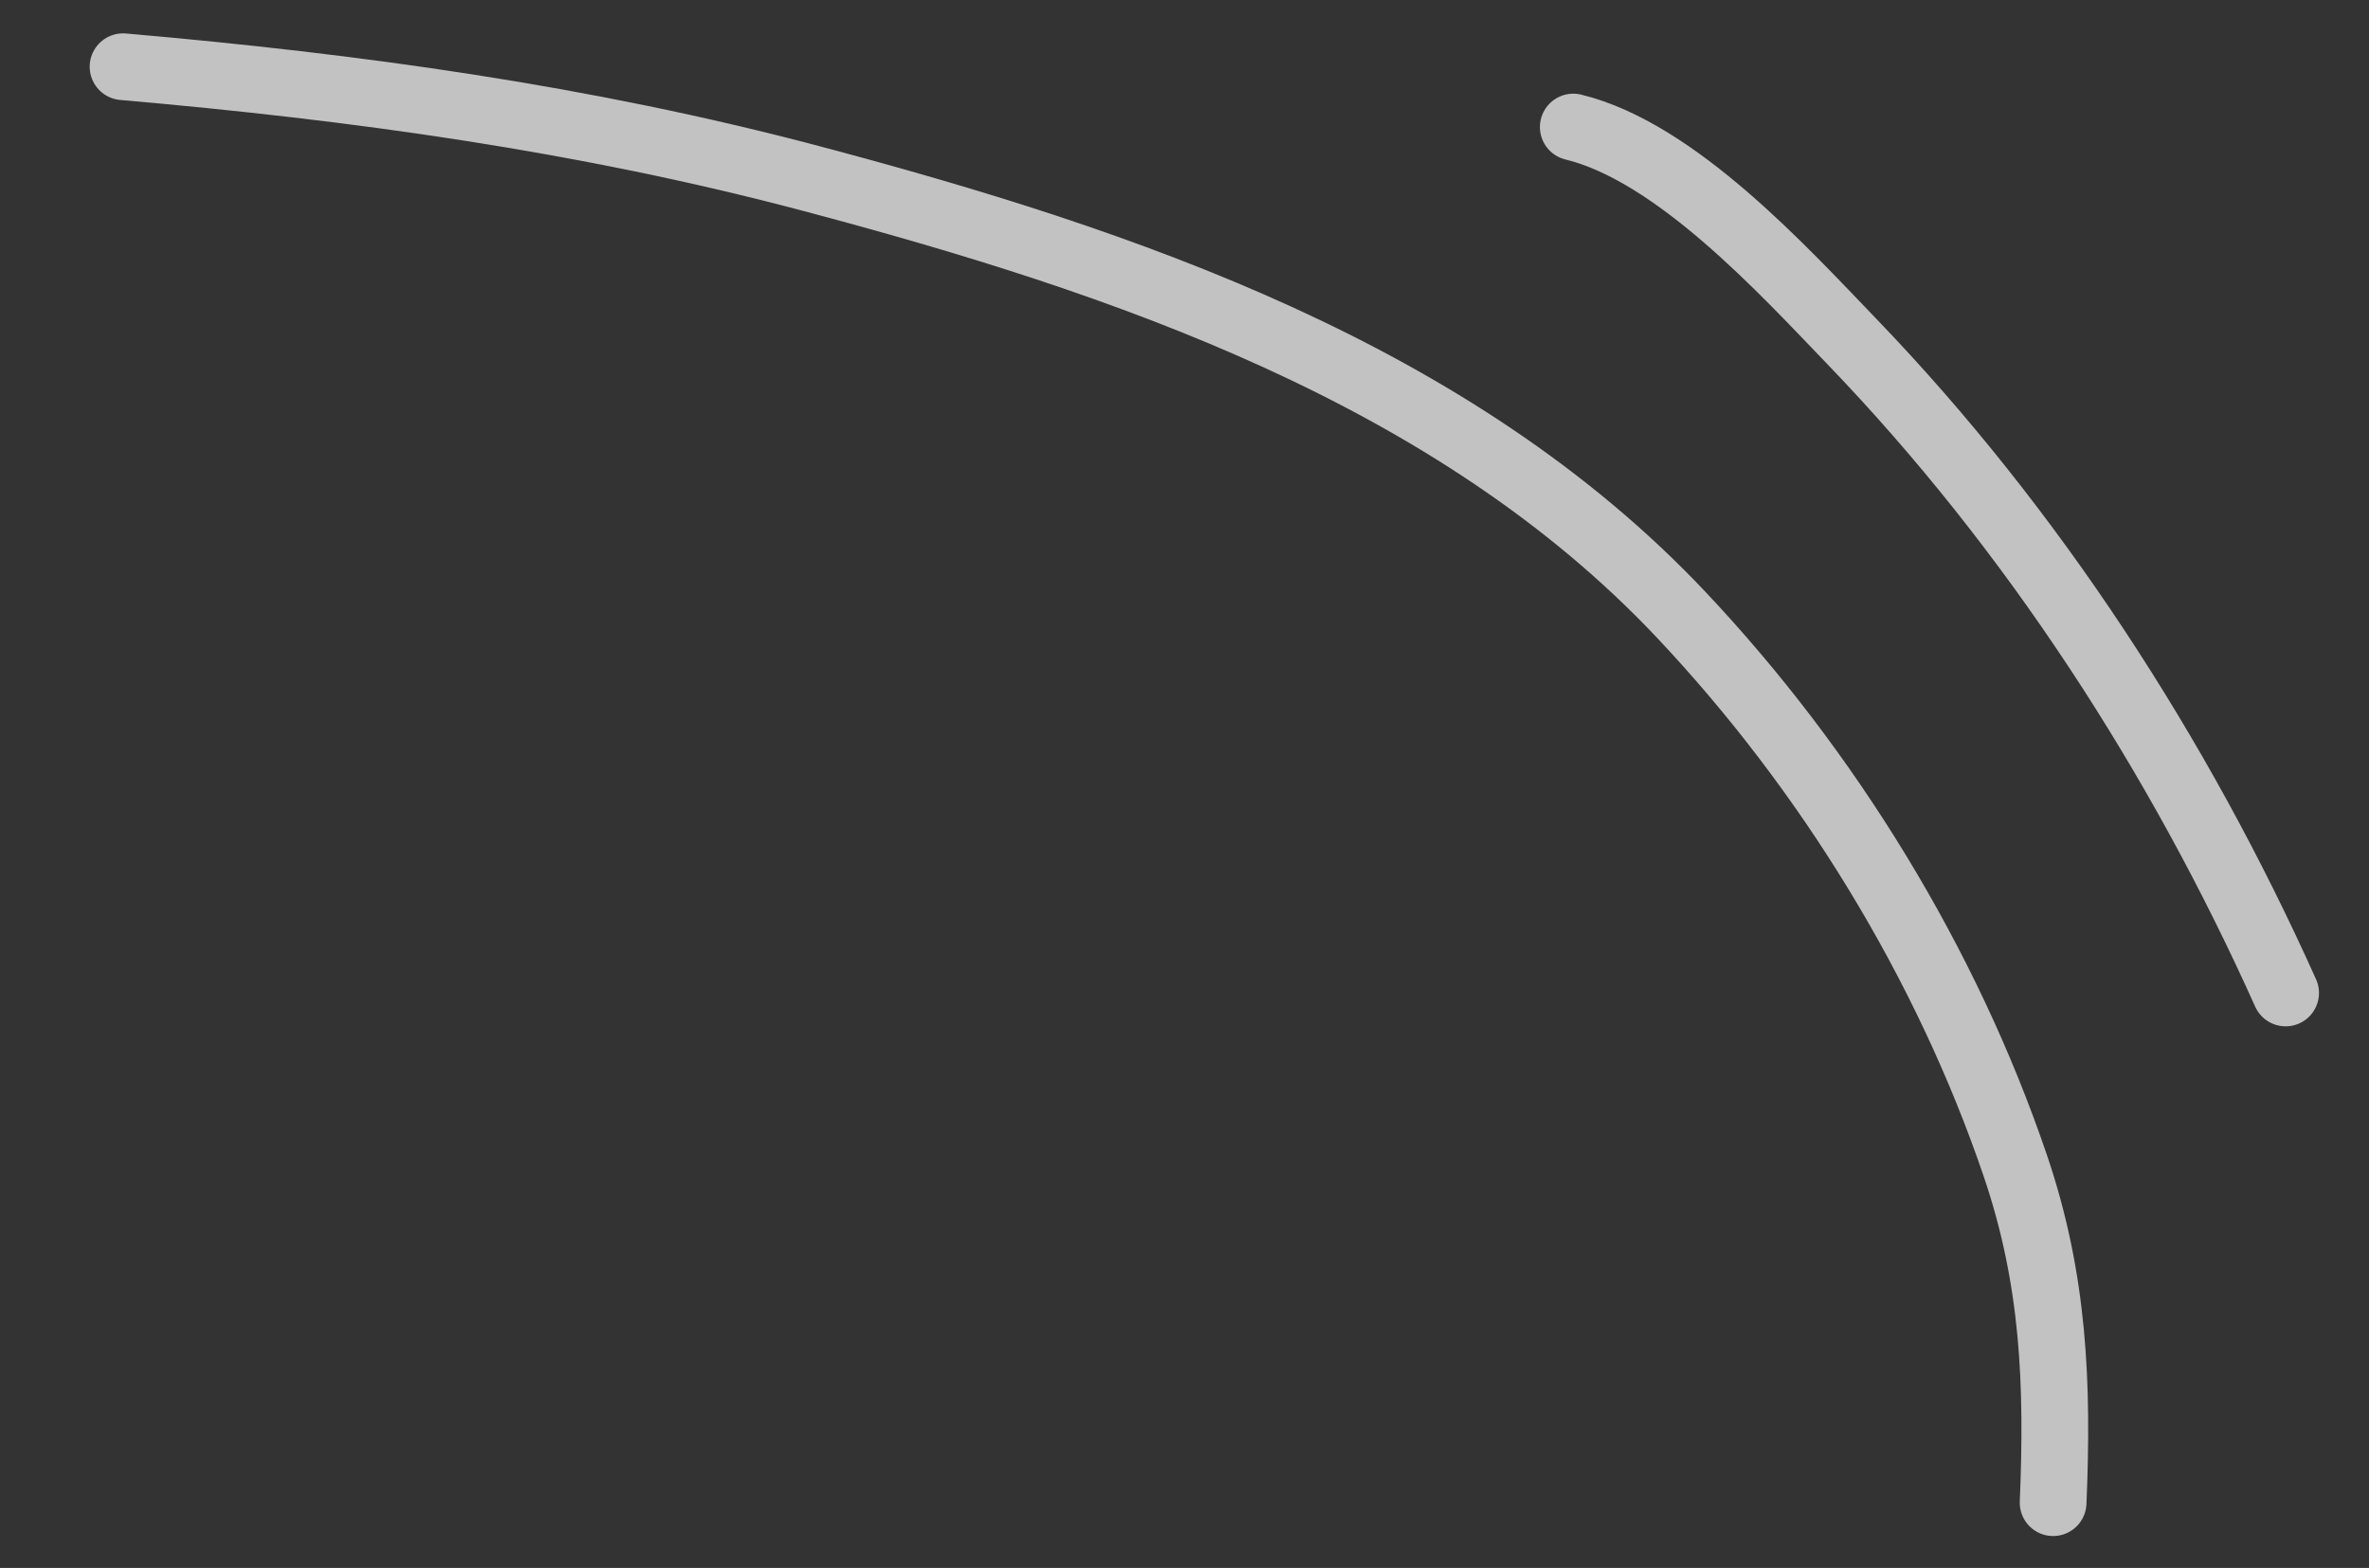
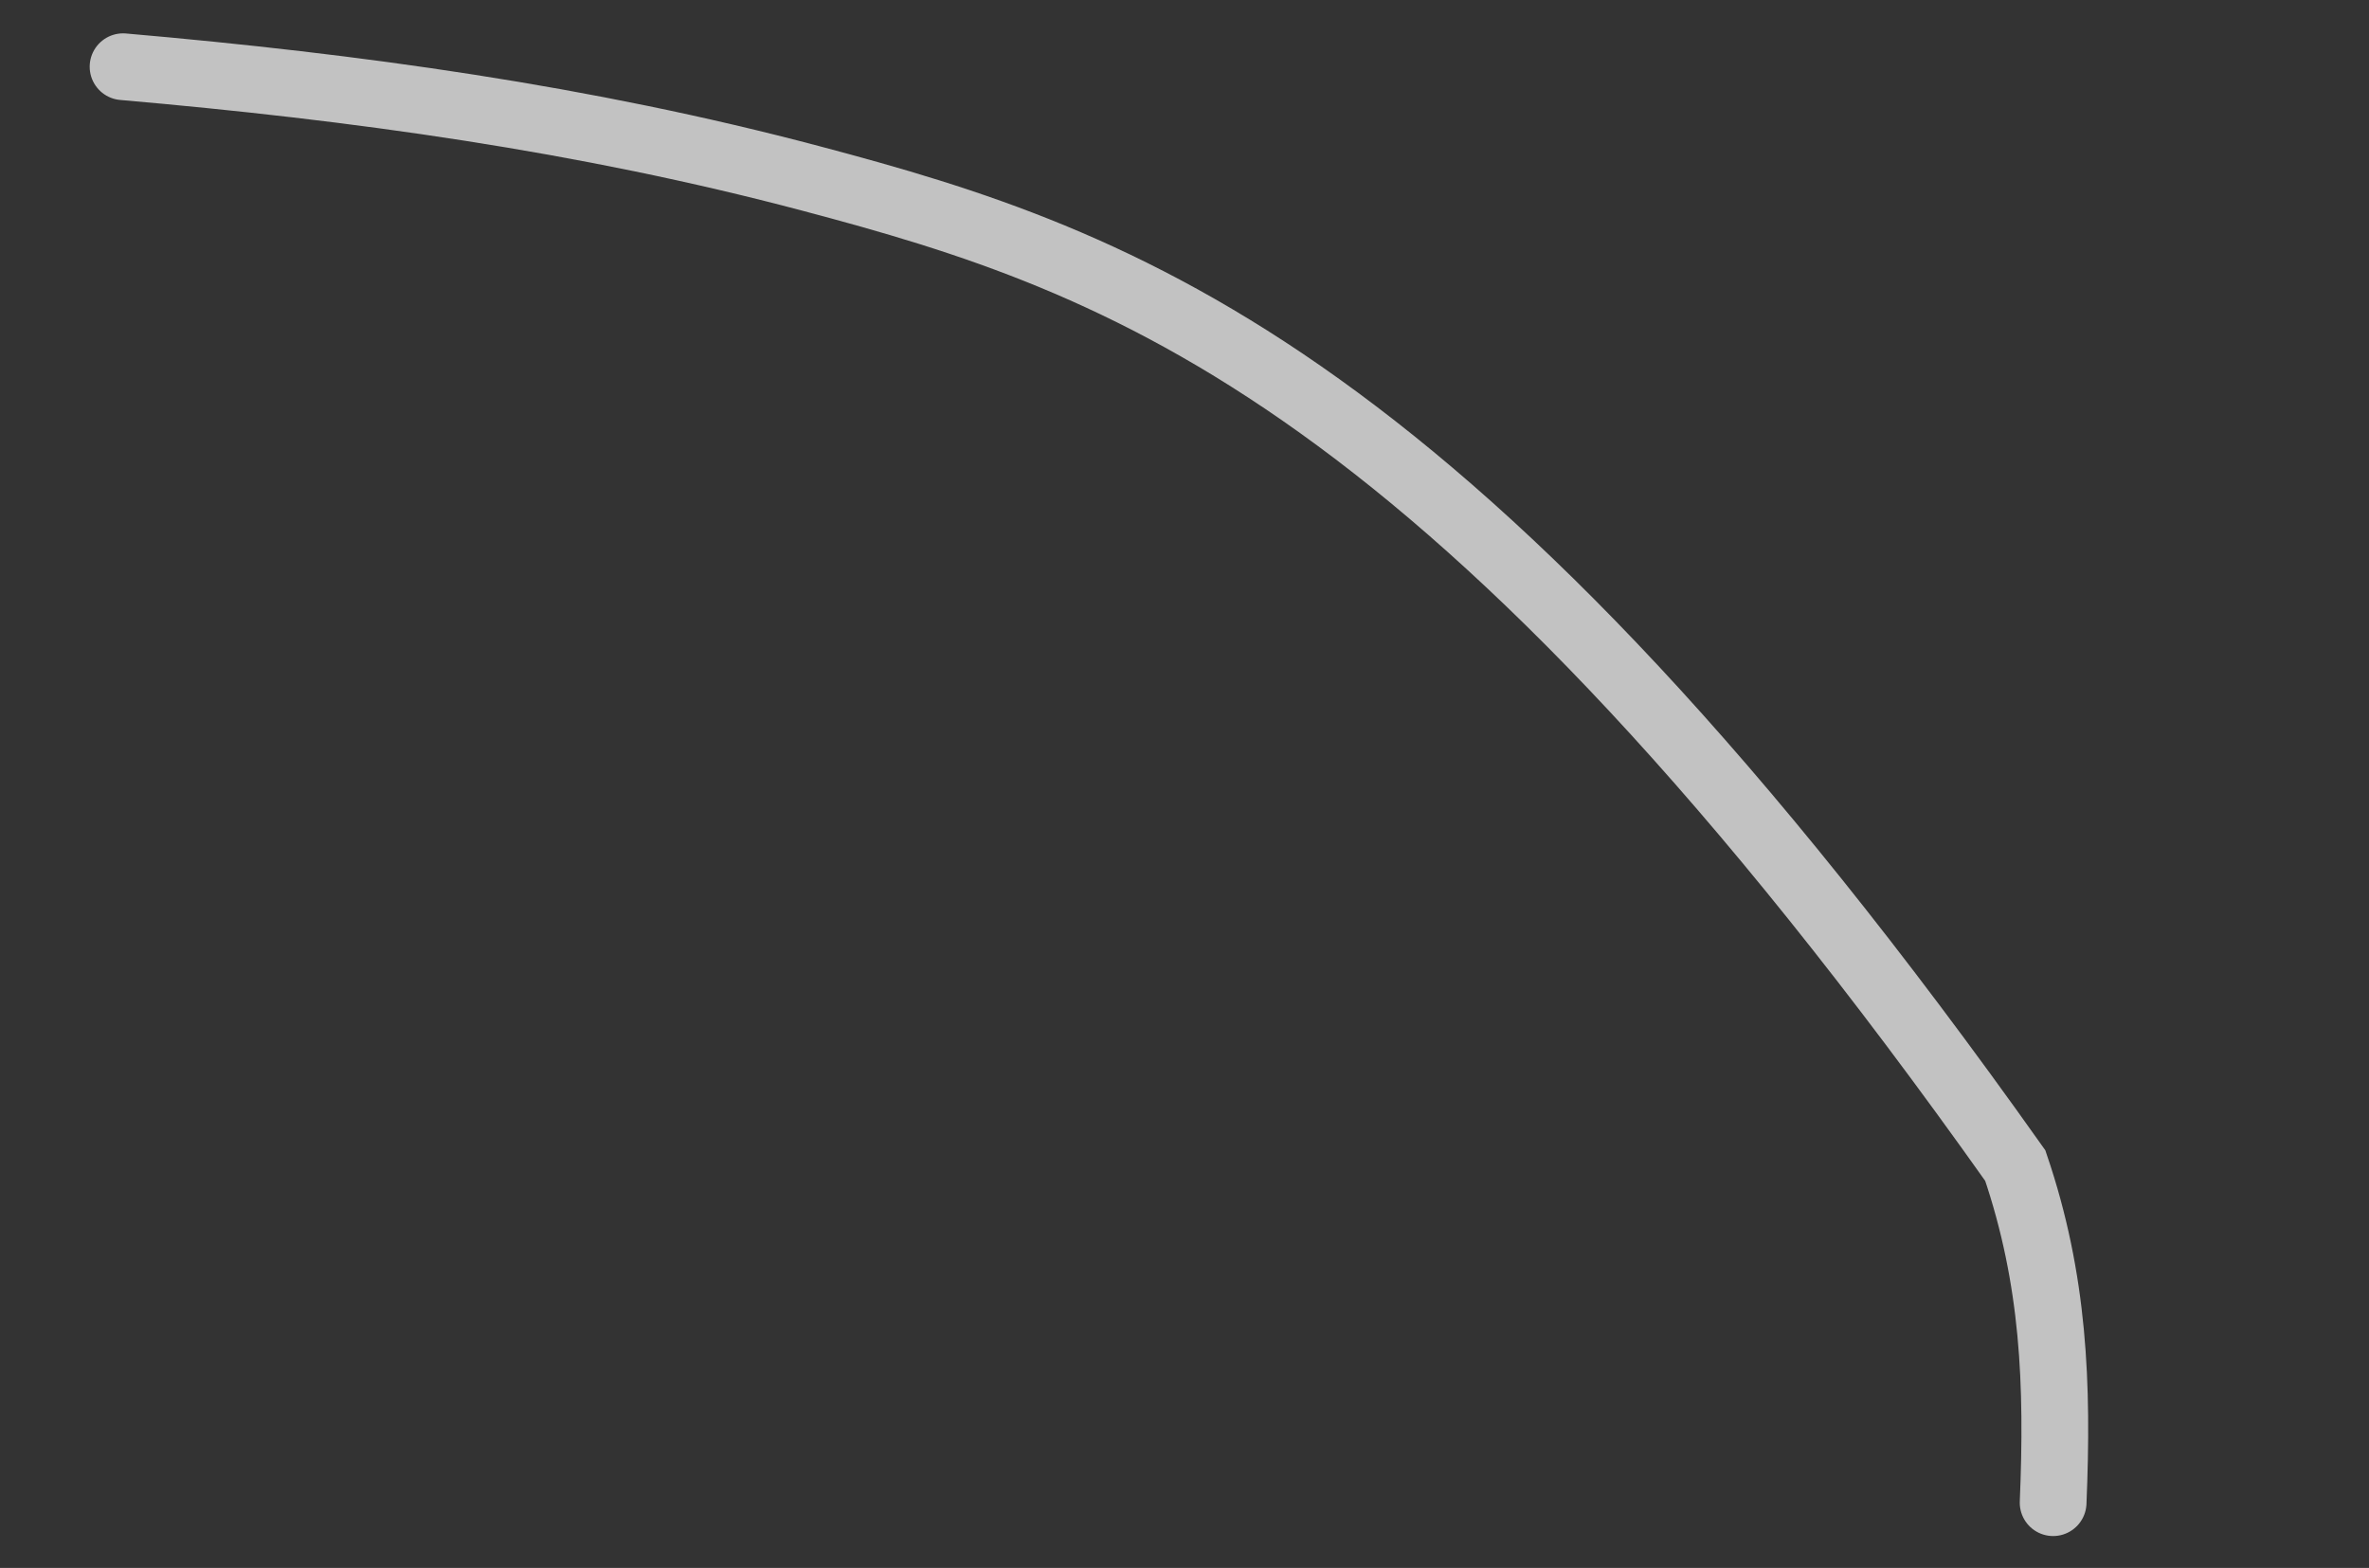
<svg xmlns="http://www.w3.org/2000/svg" width="71" height="47" viewBox="0 0 71 47" fill="none">
  <rect x="0" y="0" width="71" height="47" fill="#333333" stroke="none" />
-   <path opacity="0.7" d="M61.533 45.044C61.681 41.49 61.563 38.362 60.399 34.94C58.333 28.865 54.786 23.095 50.385 18.427C43.569 11.197 33.673 7.835 24.307 5.35C17.527 3.551 10.651 2.607 3.688 2" stroke="white" stroke-width="2" stroke-linecap="round" />
-   <path opacity="0.7" d="M68.501 29.765C65.304 22.644 60.926 15.874 55.504 10.24C53.441 8.096 50.226 4.558 47.152 3.808" stroke="white" stroke-width="2" stroke-linecap="round" />
+   <path opacity="0.7" d="M61.533 45.044C61.681 41.49 61.563 38.362 60.399 34.94C43.569 11.197 33.673 7.835 24.307 5.35C17.527 3.551 10.651 2.607 3.688 2" stroke="white" stroke-width="2" stroke-linecap="round" />
</svg>